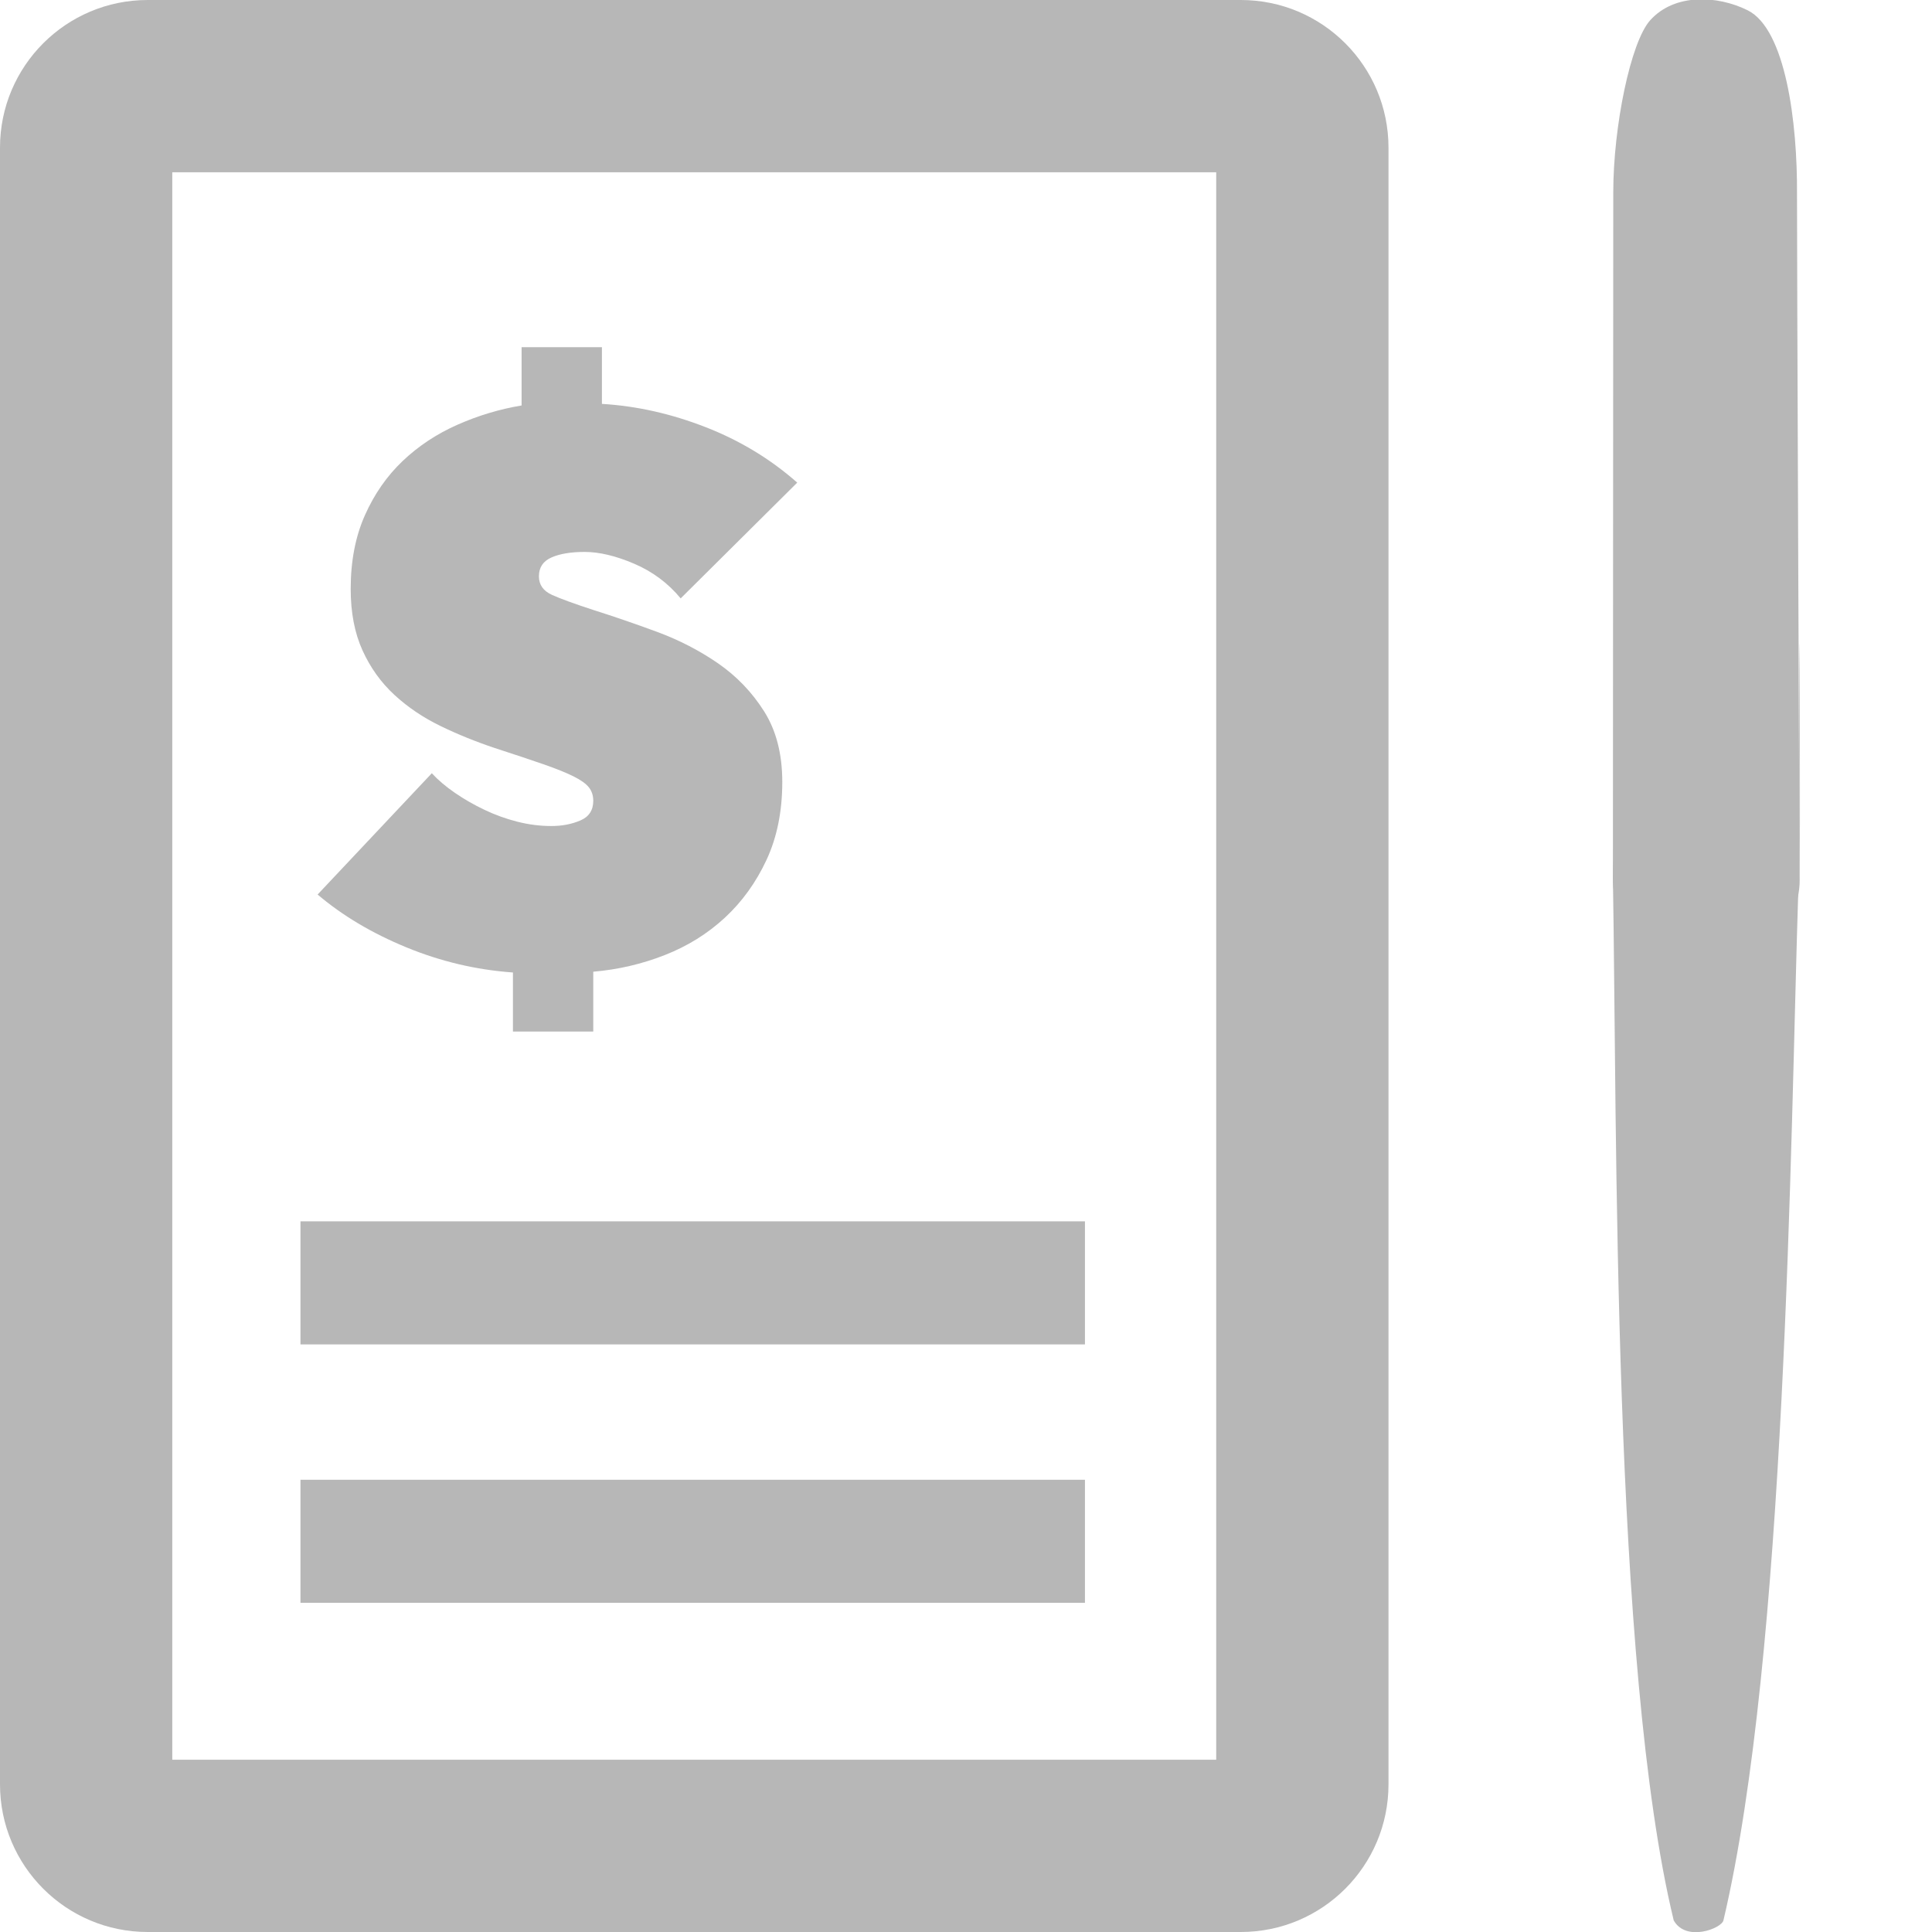
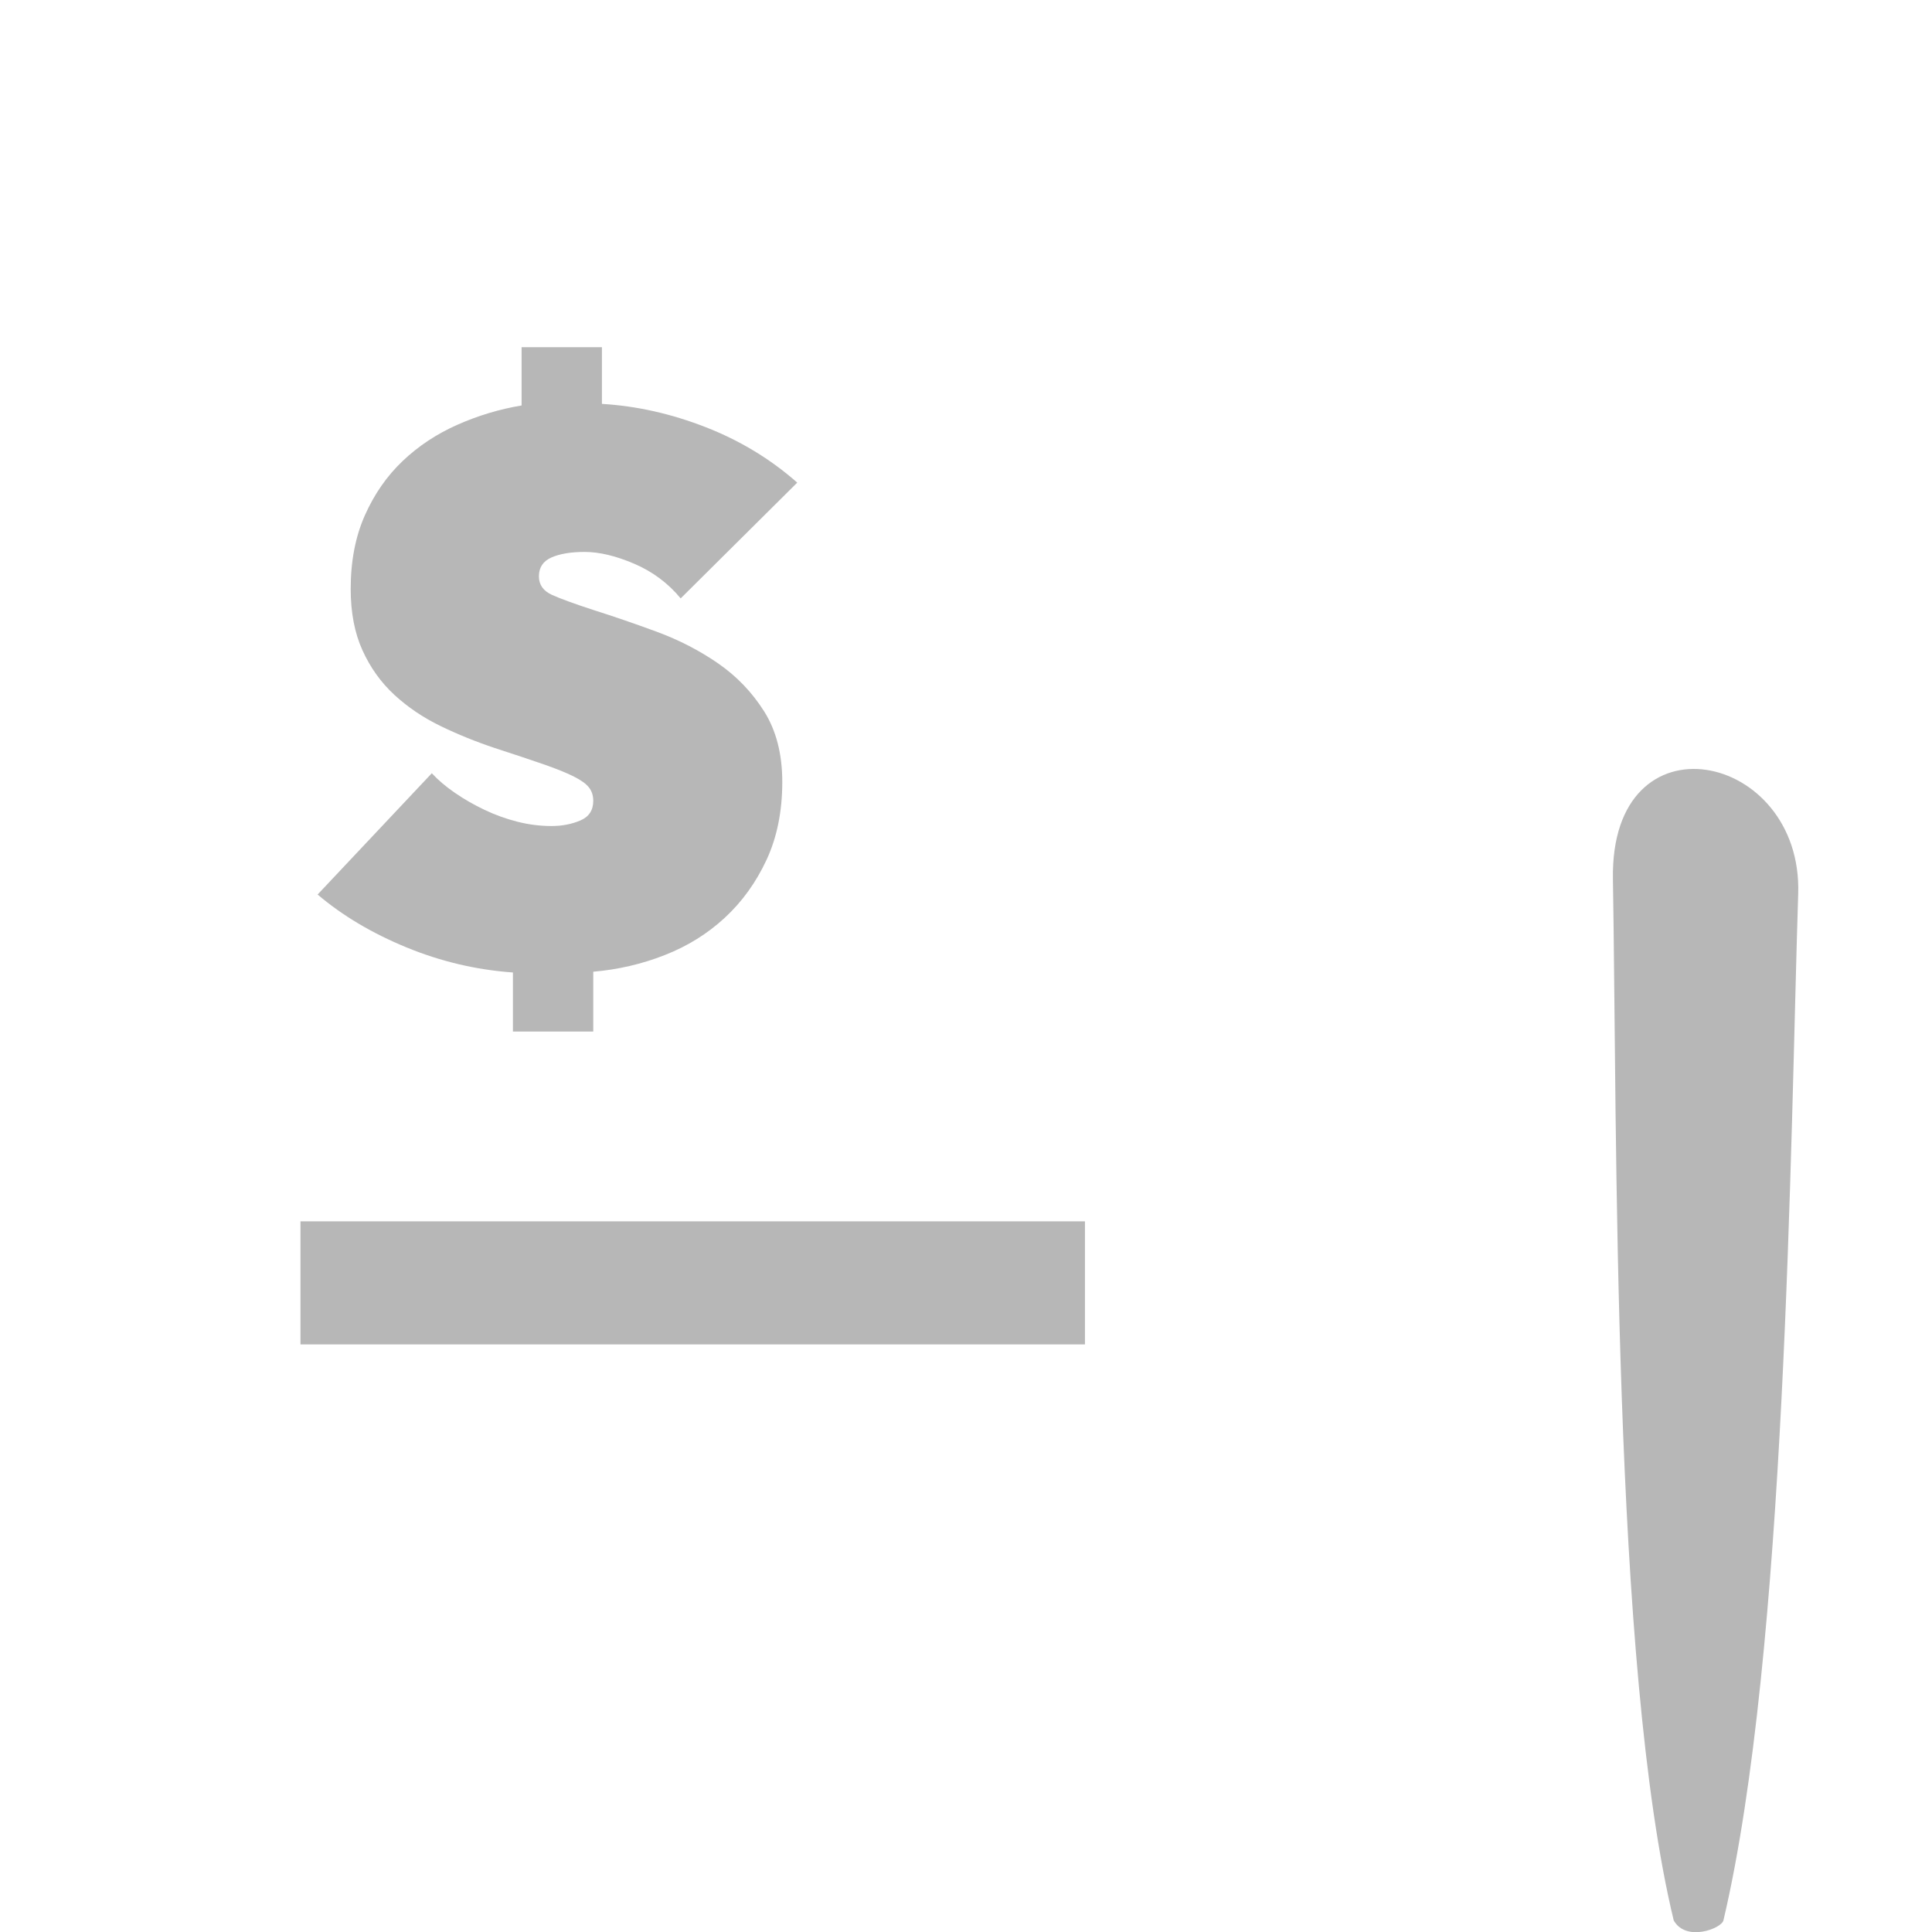
<svg xmlns="http://www.w3.org/2000/svg" version="1.1" id="Layer_1" x="0px" y="0px" width="157px" height="157px" viewBox="0 0 157 157" enable-background="new 0 0 157 157" xml:space="preserve">
  <g>
-     <path fill="#B7B7B7" d="M98.833,14v129H14V14H98.833 M100.833,0H12C5.373,0,0,5.373,0,12v133c0,6.627,5.373,12,12,12h88.833   c6.627,0,12-5.373,12-12V12C112.833,5.373,107.46,0,100.833,0L100.833,0z" />
-   </g>
-   <path fill="#B7B7B7" d="M146.248,71.47C146.335,59.945,146.104,34.933,146.248,71.47c0.033,8.466-15.182,8.212-15.178-0.034  c0.029-55.821,0,0,0.029-55.821c0.002-5.332,1.407-12.203,3.004-13.973c1.992-2.21,5.486-2.016,7.918-0.805  c3.08,1.532,4.053,9.089,4.009,14.984C146.014,17.938,146.234,73.281,146.248,71.47z" />
+     </g>
  <path fill="#B7B7B7" d="M136.011,156.057c-5.01-20.723-4.595-64.281-4.94-84.621c-0.23-13.684,15.426-10.381,15.056,1.19  c-0.64,20.024-0.957,61.708-6.076,83.431C139.893,156.718,137.002,157.832,136.011,156.057z" />
  <line fill="none" x1="128.346" y1="125.337" x2="128.346" y2="125.337" />
  <g enable-background="new    ">
    <path fill="#B7B7B7" d="M57.33,34.707c2.794,1.088,5.28,2.592,7.456,4.512l-9.472,9.408c-1.024-1.237-2.283-2.177-3.776-2.816   c-1.494-0.64-2.838-0.96-4.032-0.96c-1.11,0-2.006,0.15-2.688,0.448c-0.683,0.299-1.024,0.811-1.024,1.536   c0,0.683,0.352,1.184,1.056,1.504c0.704,0.319,1.845,0.735,3.424,1.248c1.621,0.512,3.328,1.099,5.12,1.76   c1.792,0.662,3.445,1.515,4.96,2.56c1.514,1.047,2.762,2.348,3.744,3.904c0.981,1.558,1.472,3.467,1.472,5.729   c0,2.39-0.427,4.502-1.28,6.336c-0.854,1.835-1.984,3.402-3.392,4.704c-1.408,1.302-3.04,2.314-4.896,3.039   c-1.856,0.727-3.787,1.174-5.792,1.345v4.863h-6.528v-4.8c-2.987-0.214-5.878-0.896-8.672-2.048   c-2.795-1.152-5.195-2.581-7.2-4.288l9.28-9.855c0.512,0.555,1.141,1.088,1.888,1.6c0.746,0.512,1.546,0.971,2.4,1.376   c0.853,0.406,1.738,0.727,2.656,0.96c0.917,0.235,1.845,0.353,2.784,0.353c0.853,0,1.632-0.149,2.336-0.448   c0.704-0.298,1.056-0.832,1.056-1.601c0-0.426-0.118-0.788-0.352-1.088c-0.235-0.298-0.651-0.597-1.248-0.896   c-0.598-0.298-1.419-0.629-2.464-0.992c-1.046-0.362-2.358-0.8-3.936-1.312c-1.536-0.513-3.008-1.109-4.416-1.792   c-1.408-0.683-2.656-1.525-3.744-2.528c-1.088-1.002-1.952-2.208-2.592-3.616s-0.96-3.072-0.96-4.992   c0-2.261,0.384-4.256,1.152-5.983c0.768-1.729,1.792-3.2,3.072-4.416c1.28-1.217,2.762-2.197,4.448-2.944   c1.685-0.746,3.424-1.269,5.216-1.568v-4.735h6.528v4.607C51.729,32.989,54.535,33.618,57.33,34.707z" />
  </g>
  <line fill="none" stroke="#B7B7B7" stroke-width="10" stroke-miterlimit="10" x1="24.417" y1="104.25" x2="88.166" y2="104.25" />
-   <line fill="none" stroke="#B7B7B7" stroke-width="10" stroke-miterlimit="10" x1="24.417" y1="125.25" x2="88.166" y2="125.25" />
</svg>